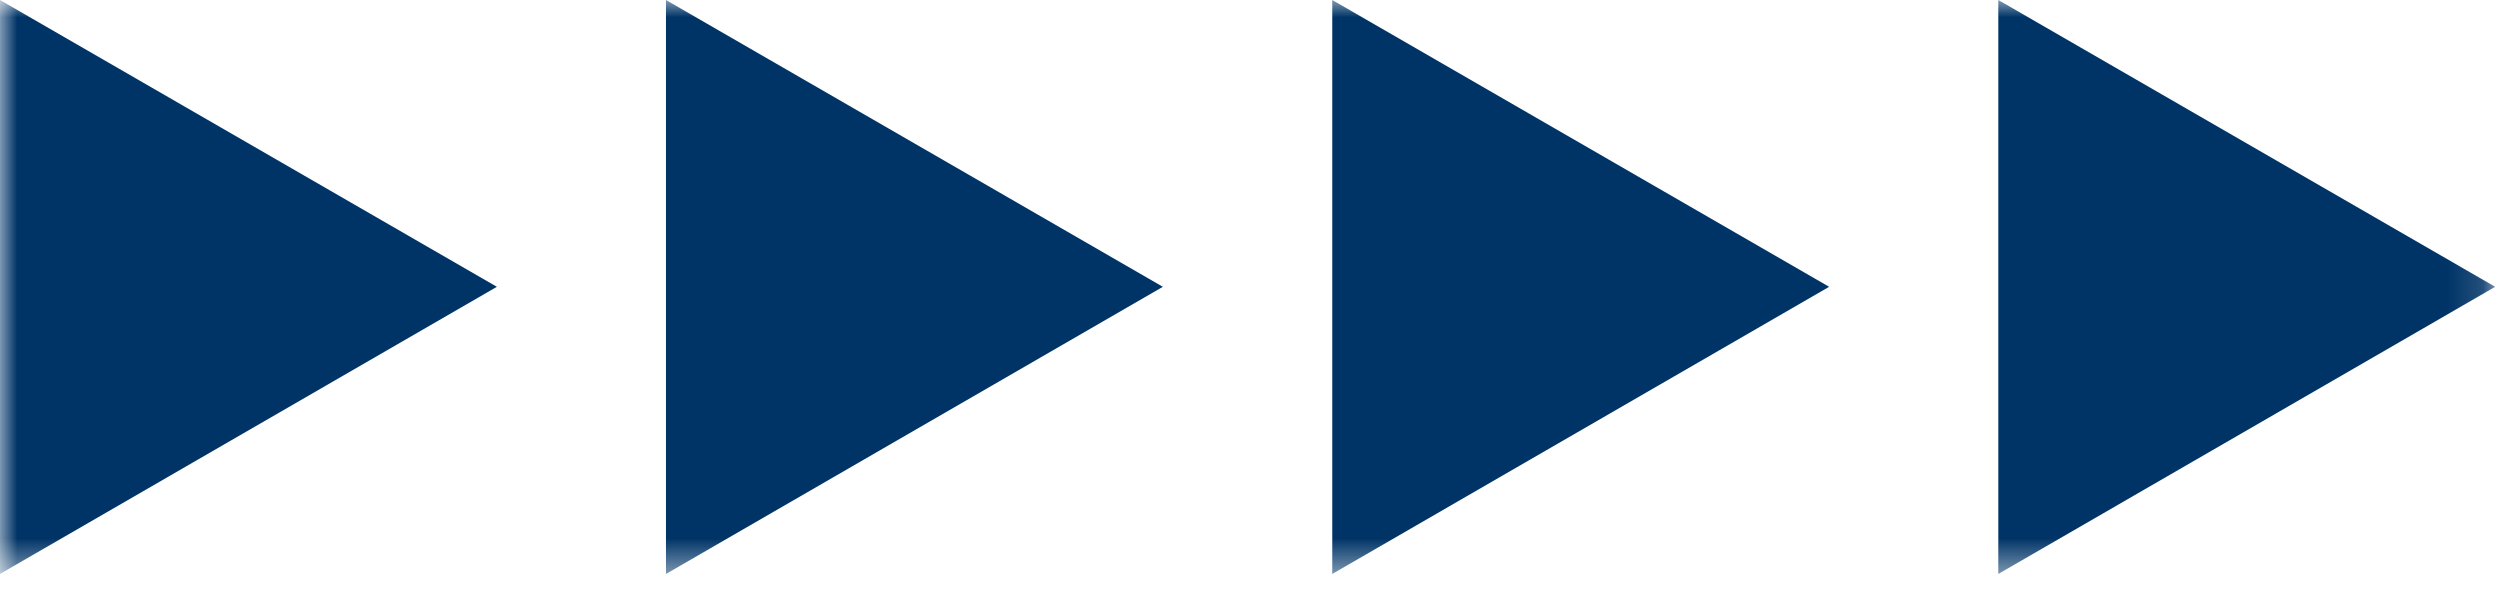
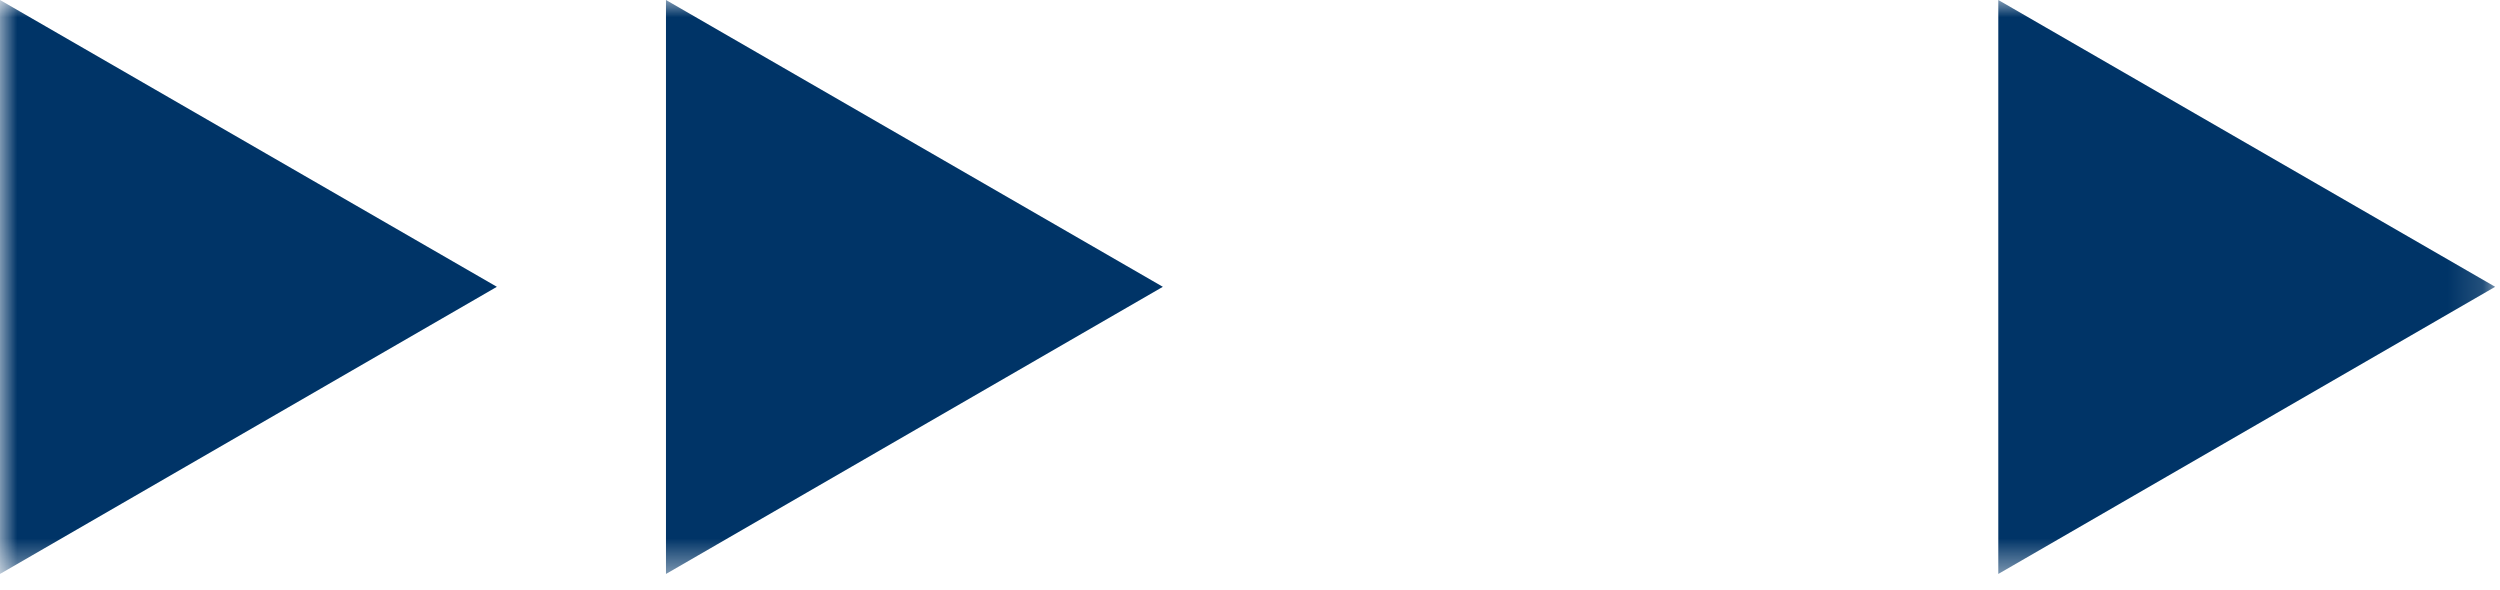
<svg xmlns="http://www.w3.org/2000/svg" width="72" height="17" viewBox="0 0 72 17" fill="none">
  <mask id="mask0_2121_47" style="mask-type:luminance" maskUnits="userSpaceOnUse" x="0" y="0" width="72" height="17">
    <path d="M71.86 0H0V16.53H71.86V0Z" fill="white" />
  </mask>
  <g mask="url(#mask0_2121_47)">
    <path d="M14.31 8.26L0 0V16.53L14.31 8.26L0 0V16.53L14.31 8.26Z" fill="#003467" />
    <path d="M33.49 8.26L19.18 0V16.53L33.49 8.26L19.18 0V16.53L33.49 8.26Z" fill="#003467" />
-     <path d="M52.679 8.26L38.369 0V16.53L52.679 8.26L38.369 0V16.53L52.679 8.26Z" fill="#003467" />
-     <path d="M71.861 8.26L57.551 0V16.53L71.861 8.26L57.551 0V16.53L71.861 8.26Z" fill="#003467" />
+     <path d="M71.861 8.26L57.551 0V16.53L71.861 8.26L57.551 0L71.861 8.26Z" fill="#003467" />
  </g>
</svg>